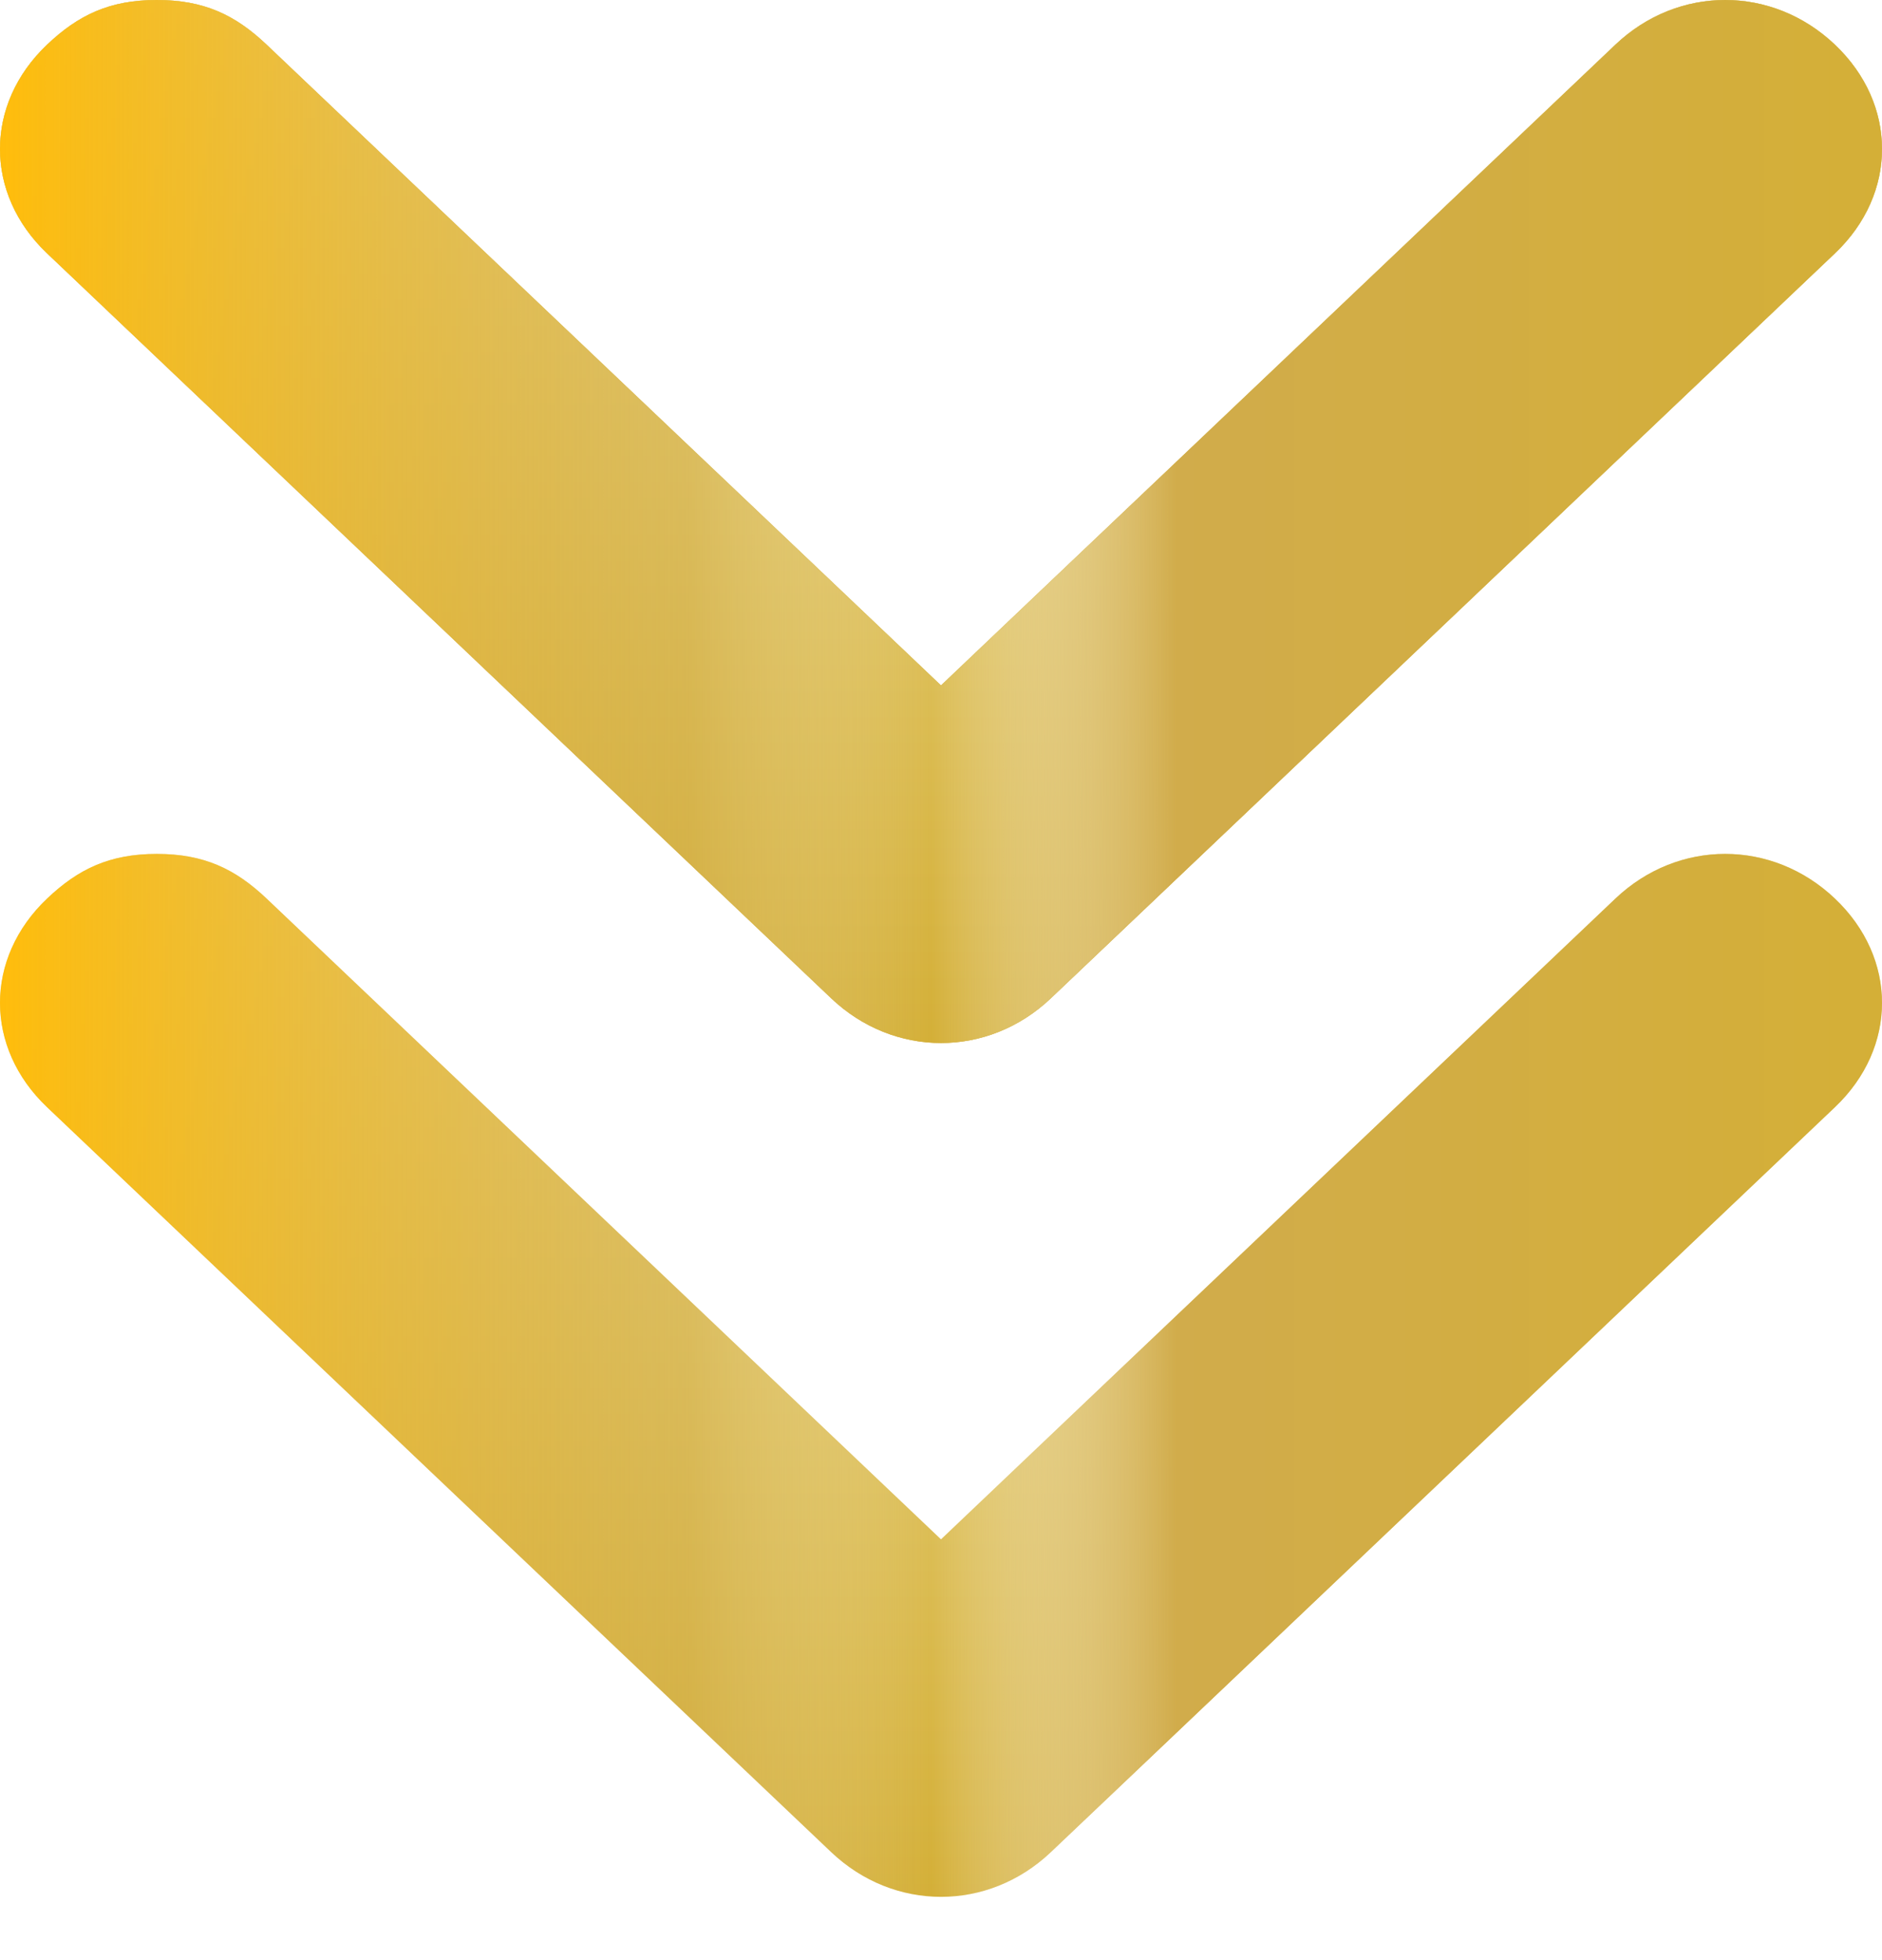
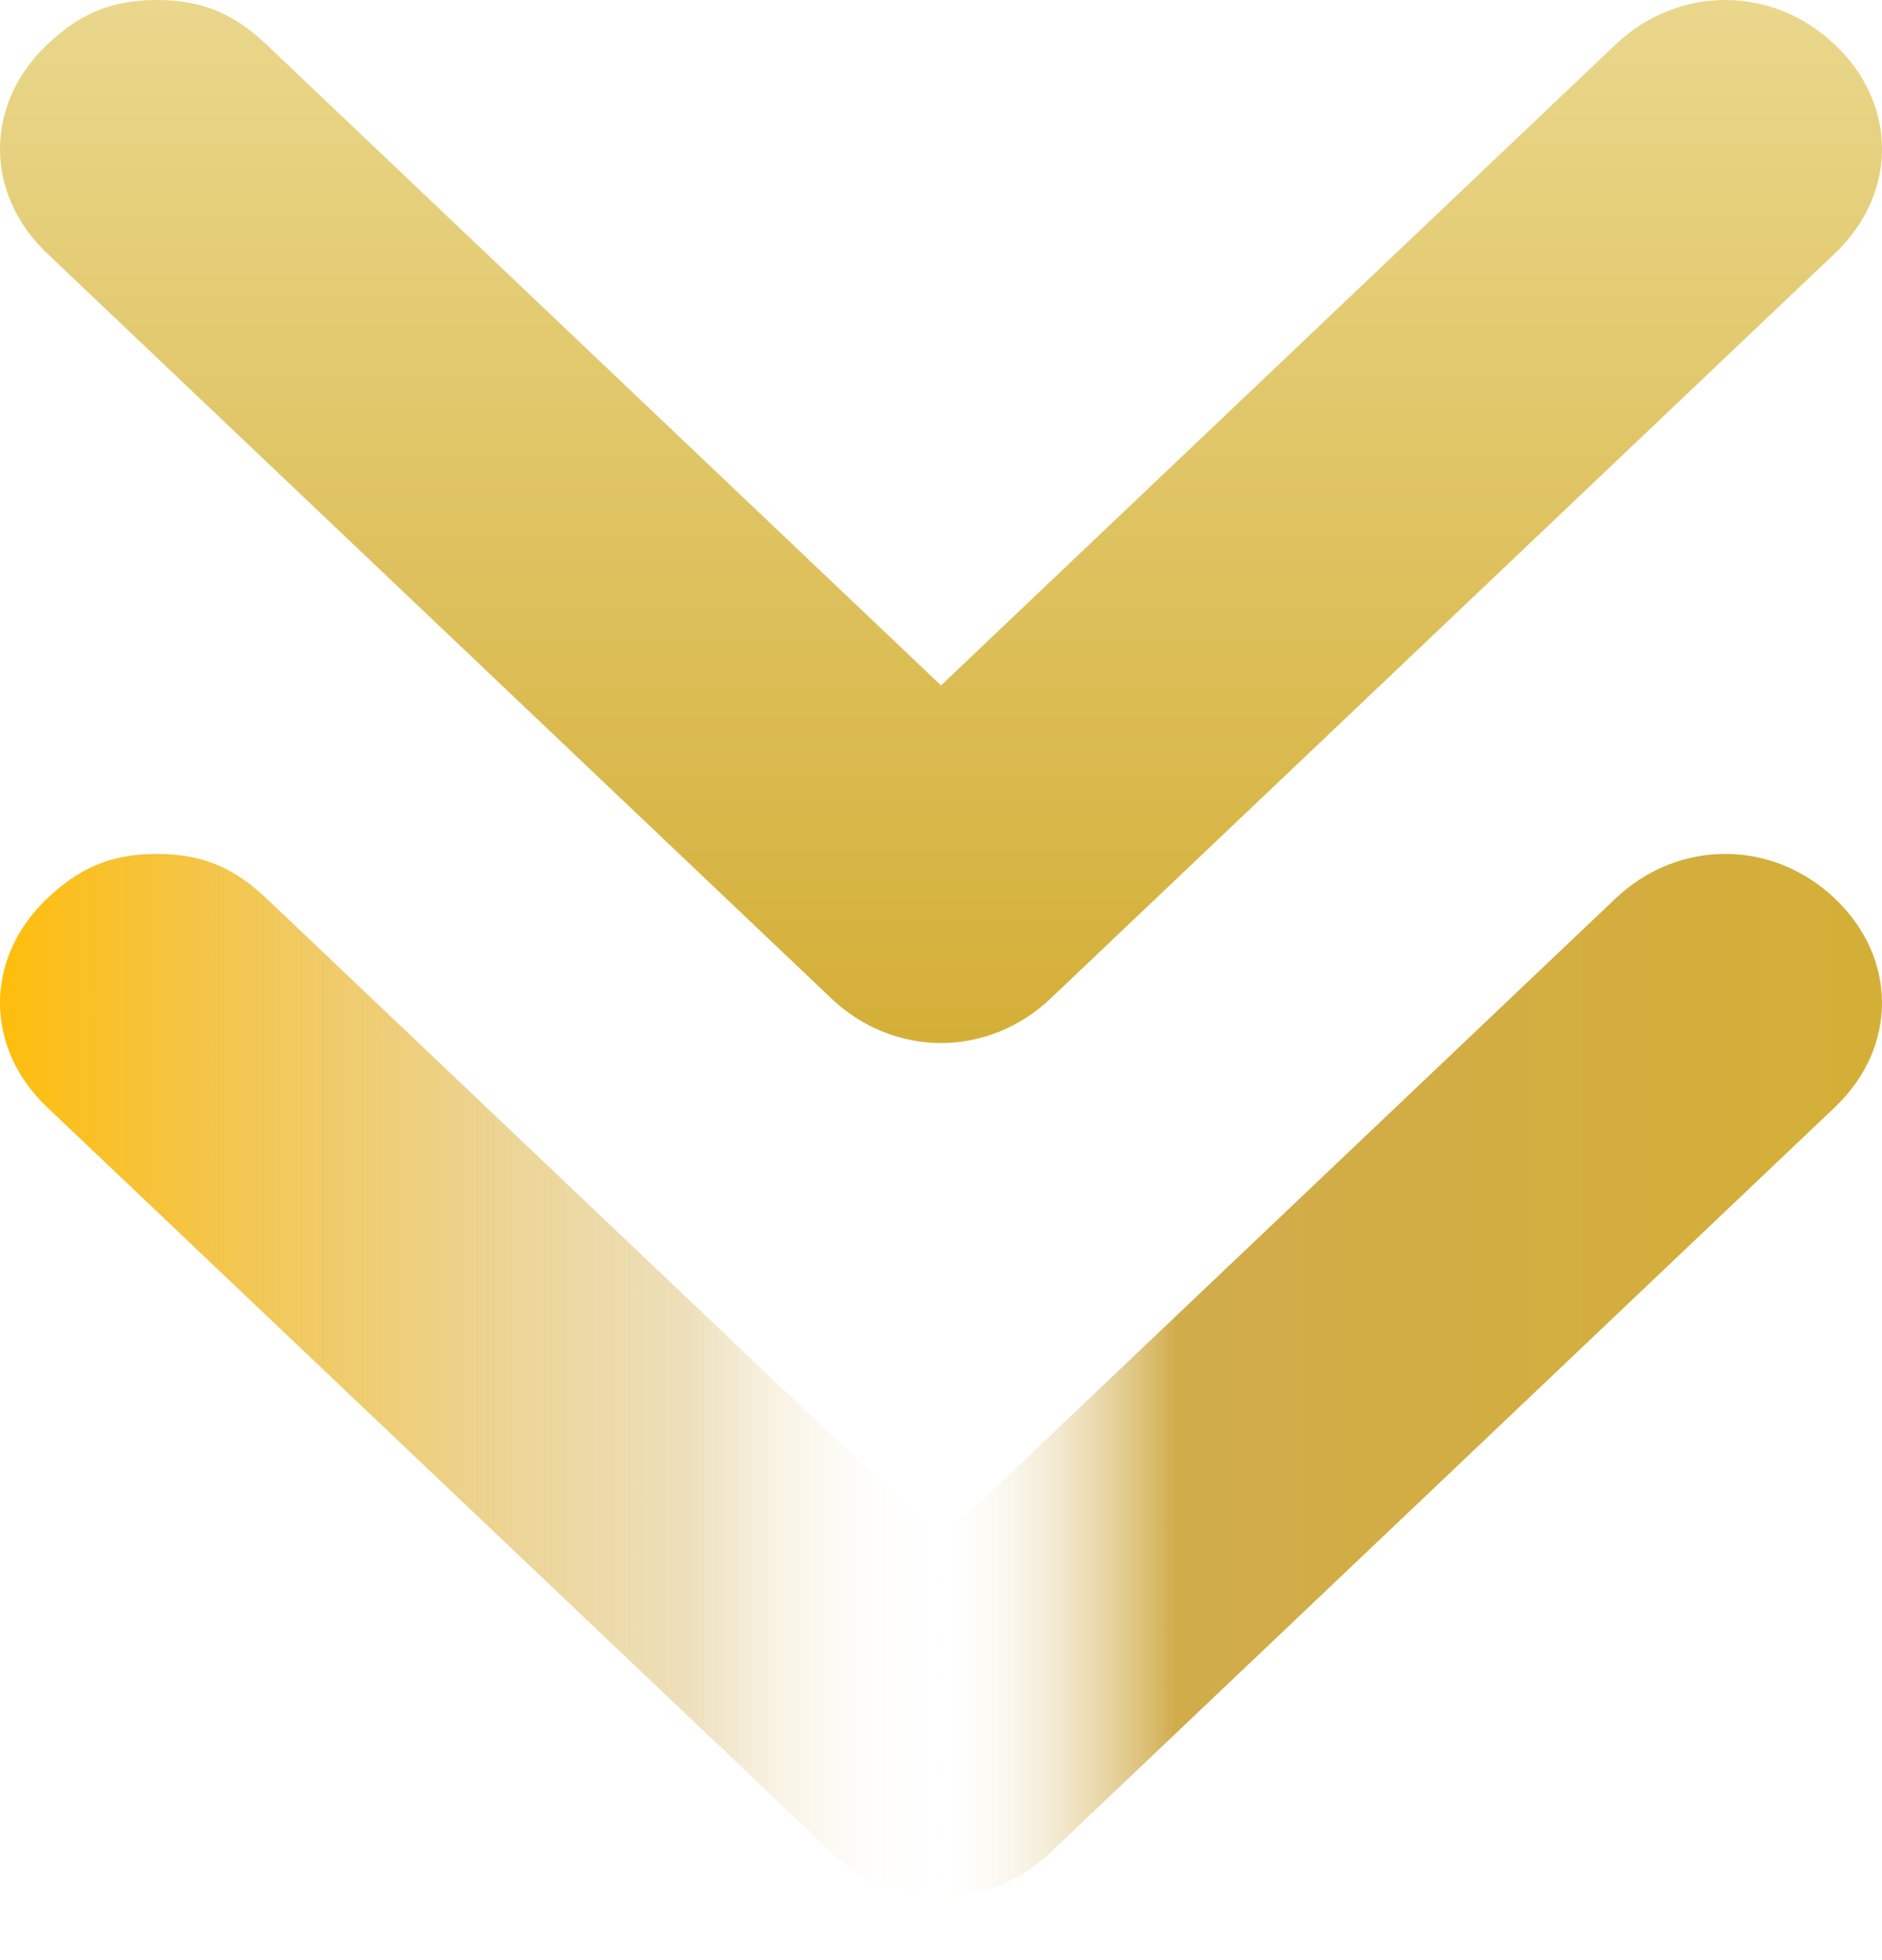
<svg xmlns="http://www.w3.org/2000/svg" width="24" height="25" viewBox="0 0 24 25" fill="none">
-   <path d="M2 10.891C1.4 10.891 1 11.081 0.6 11.461C-0.2 12.221 -0.2 13.361 0.6 14.121L10.6 23.623C11.4 24.383 12.6 24.383 13.4 23.623L23.4 14.121C24.2 13.361 24.2 12.221 23.4 11.461C22.6 10.701 21.4 10.701 20.6 11.461L12 19.633L3.4 11.461C3 11.081 2.6 10.891 2 10.891Z" fill="url(#paint0_linear_5776_183)" />
  <path d="M2 10.891C1.4 10.891 1 11.081 0.6 11.461C-0.2 12.221 -0.2 13.361 0.6 14.121L10.6 23.623C11.4 24.383 12.6 24.383 13.4 23.623L23.4 14.121C24.2 13.361 24.2 12.221 23.4 11.461C22.6 10.701 21.4 10.701 20.6 11.461L12 19.633L3.4 11.461C3 11.081 2.6 10.891 2 10.891Z" fill="url(#paint1_linear_5776_183)" />
-   <path d="M2 0C1.4 0 1 0.19 0.6 0.57C-0.2 1.33 -0.2 2.471 0.6 3.231L10.6 12.733C11.4 13.493 12.6 13.493 13.4 12.733L23.4 3.231C24.2 2.471 24.2 1.33 23.4 0.57C22.6 -0.19 21.4 -0.19 20.6 0.57L12 8.742L3.4 0.57C3 0.19 2.6 0 2 0Z" fill="#D4AF37" />
  <path d="M2 0C1.4 0 1 0.19 0.6 0.57C-0.2 1.33 -0.2 2.471 0.6 3.231L10.6 12.733C11.4 13.493 12.6 13.493 13.4 12.733L23.4 3.231C24.2 2.471 24.2 1.33 23.4 0.57C22.6 -0.19 21.4 -0.19 20.6 0.57L12 8.742L3.4 0.57C3 0.19 2.6 0 2 0Z" fill="url(#paint2_linear_5776_183)" />
-   <path d="M2 0C1.4 0 1 0.19 0.6 0.57C-0.2 1.33 -0.2 2.471 0.6 3.231L10.6 12.733C11.4 13.493 12.6 13.493 13.4 12.733L23.4 3.231C24.2 2.471 24.2 1.33 23.4 0.57C22.6 -0.19 21.4 -0.19 20.6 0.57L12 8.742L3.4 0.57C3 0.19 2.6 0 2 0Z" fill="url(#paint3_linear_5776_183)" />
  <defs>
    <linearGradient id="paint0_linear_5776_183" x1="12" y1="24.193" x2="12" y2="10.891" gradientUnits="userSpaceOnUse">
      <stop stop-color="#D4AF37" />
      <stop offset="1" stop-color="#EAD78C" />
    </linearGradient>
    <linearGradient id="paint1_linear_5776_183" x1="0" y1="17.542" x2="24" y2="17.542" gradientUnits="userSpaceOnUse">
      <stop stop-color="#FFBD0B" />
      <stop offset="0.366" stop-color="#D1AC4B" stop-opacity="0.38" />
      <stop offset="0.495" stop-color="white" stop-opacity="0" />
      <stop offset="0.625" stop-color="#D1AC4B" />
      <stop offset="1" stop-color="#D4AF37" />
    </linearGradient>
    <linearGradient id="paint2_linear_5776_183" x1="12" y1="13.303" x2="12" y2="0" gradientUnits="userSpaceOnUse">
      <stop stop-color="#D4AF37" />
      <stop offset="1" stop-color="#EAD78C" />
    </linearGradient>
    <linearGradient id="paint3_linear_5776_183" x1="0" y1="6.651" x2="24" y2="6.651" gradientUnits="userSpaceOnUse">
      <stop stop-color="#FFBD0B" />
      <stop offset="0.366" stop-color="#D1AC4B" stop-opacity="0.38" />
      <stop offset="0.495" stop-color="white" stop-opacity="0" />
      <stop offset="0.625" stop-color="#D1AC4B" />
      <stop offset="1" stop-color="#D4AF37" />
    </linearGradient>
  </defs>
</svg>